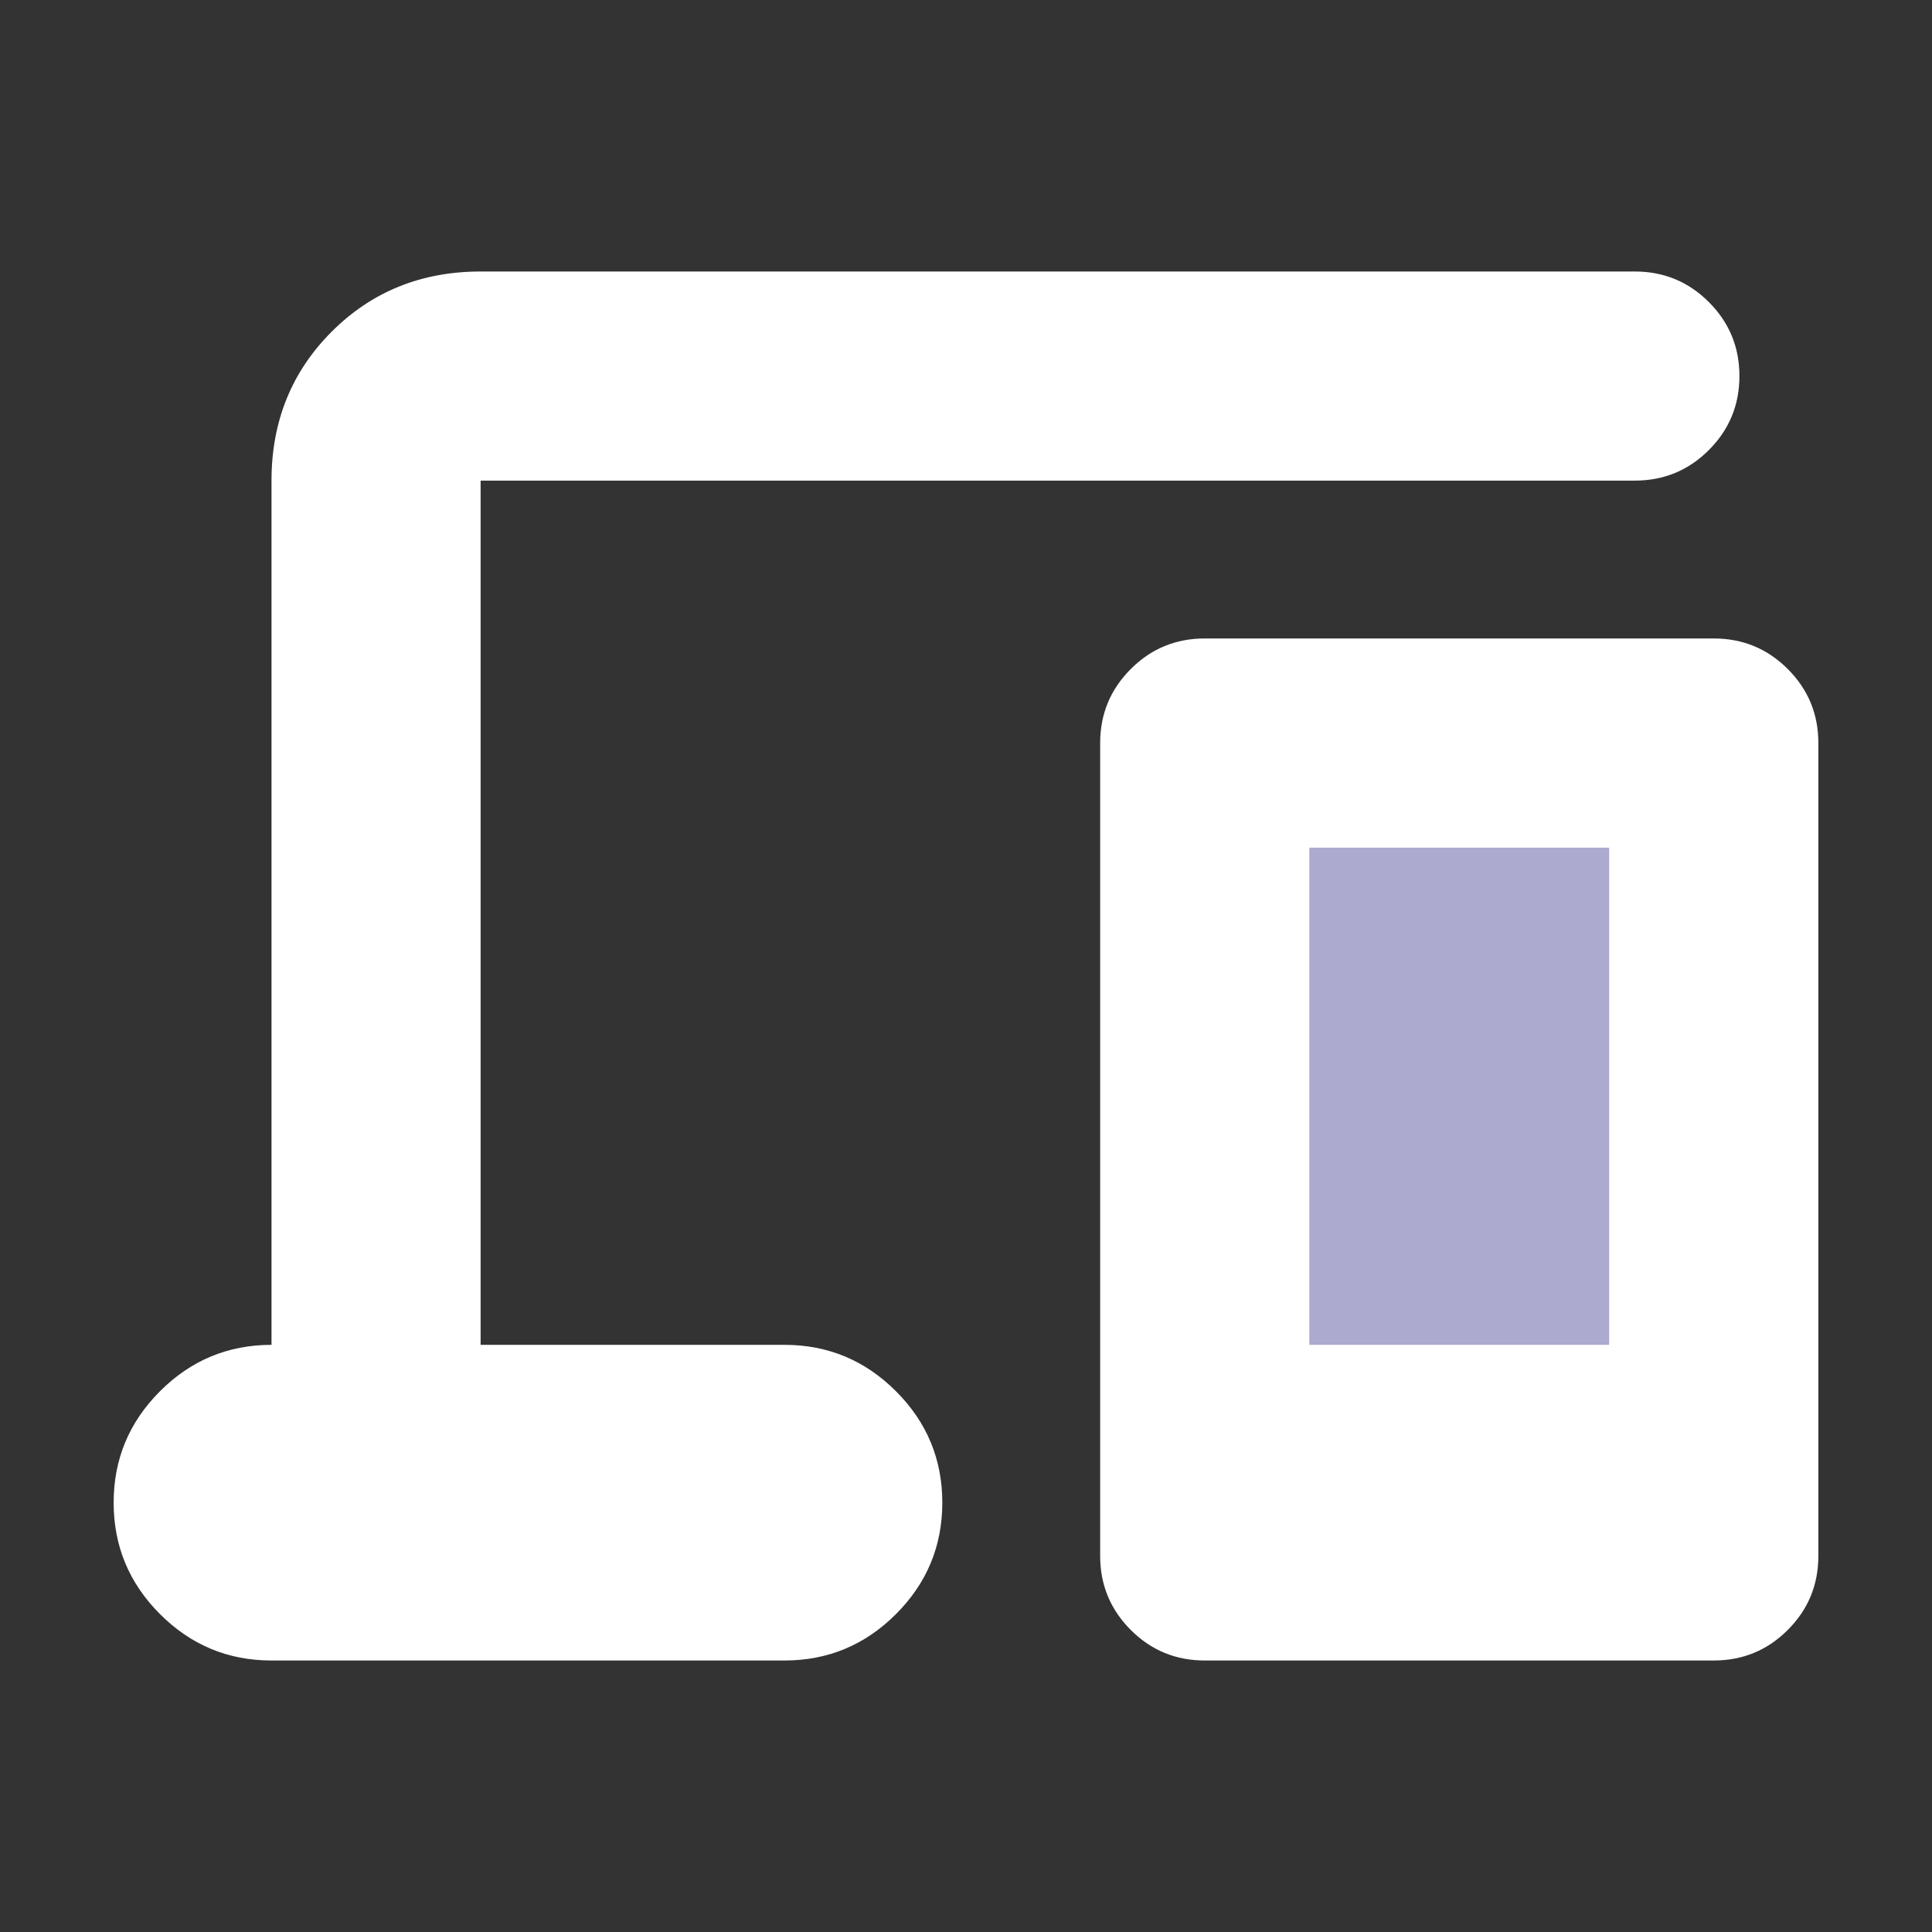
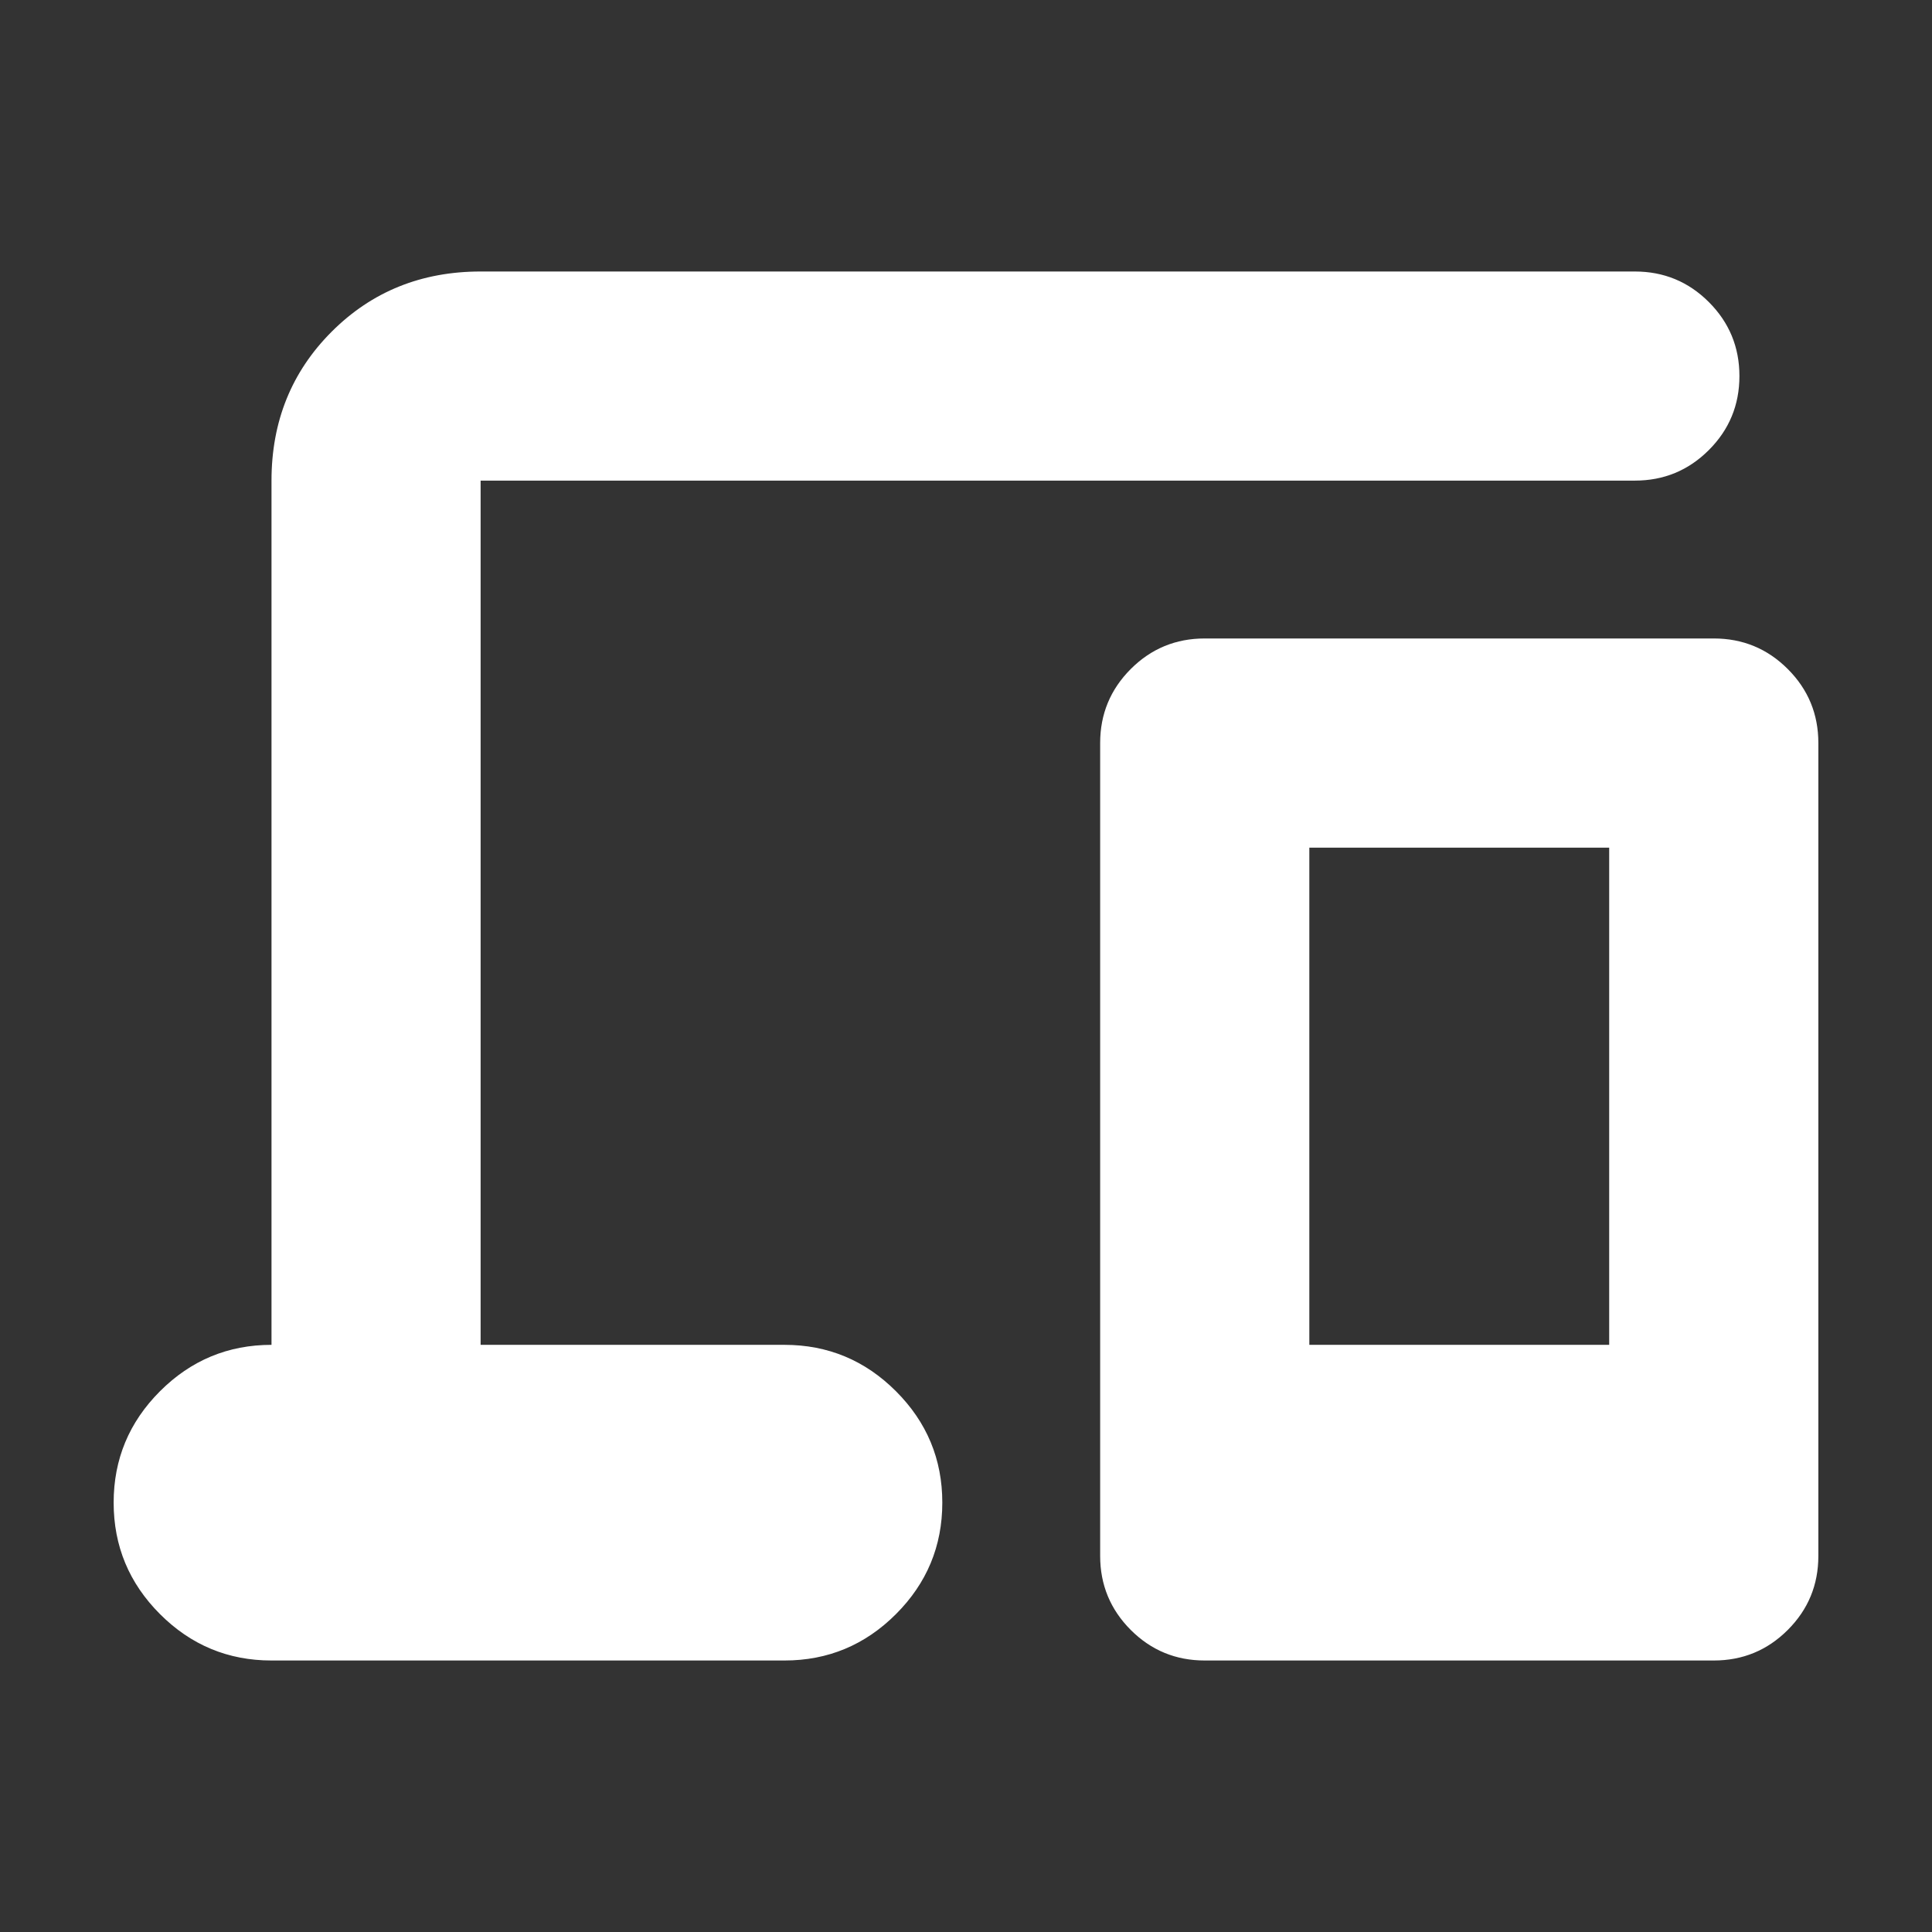
<svg xmlns="http://www.w3.org/2000/svg" width="34" height="34" viewBox="0 0 34 34" fill="none">
  <rect x="0" y="0" width="34" height="34" fill="#333333" stroke="none" />
-   <rect x="21.803" y="13.893" width="7.91" height="12.429" fill="#ADAACF" />
  <path d="M4.778 29.222C4.014 29.222 3.36 28.95 2.816 28.406C2.272 27.862 2 27.208 2 26.444C2 25.68 2.272 25.027 2.816 24.483C3.36 23.939 4.014 23.667 4.778 23.667V8.458C4.778 7.417 5.131 6.543 5.837 5.837C6.543 5.131 7.417 4.778 8.458 4.778H28.771C29.28 4.778 29.714 4.957 30.073 5.316C30.432 5.675 30.611 6.109 30.611 6.618C30.611 7.127 30.432 7.561 30.073 7.92C29.714 8.279 29.28 8.458 28.771 8.458H8.458V23.667H13.806C14.569 23.667 15.223 23.939 15.767 24.483C16.311 25.027 16.583 25.68 16.583 26.444C16.583 27.208 16.311 27.862 15.767 28.406C15.223 28.95 14.569 29.222 13.806 29.222H4.778ZM21.201 29.222C20.692 29.222 20.258 29.043 19.899 28.684C19.541 28.325 19.361 27.891 19.361 27.382V13.076C19.361 12.567 19.541 12.133 19.899 11.774C20.258 11.415 20.692 11.236 21.201 11.236H30.16C30.669 11.236 31.103 11.415 31.462 11.774C31.821 12.133 32 12.567 32 13.076V27.382C32 27.891 31.821 28.325 31.462 28.684C31.103 29.043 30.669 29.222 30.16 29.222H21.201ZM23.042 23.667H28.319V14.917H23.042V23.667Z" fill="white" />
</svg>